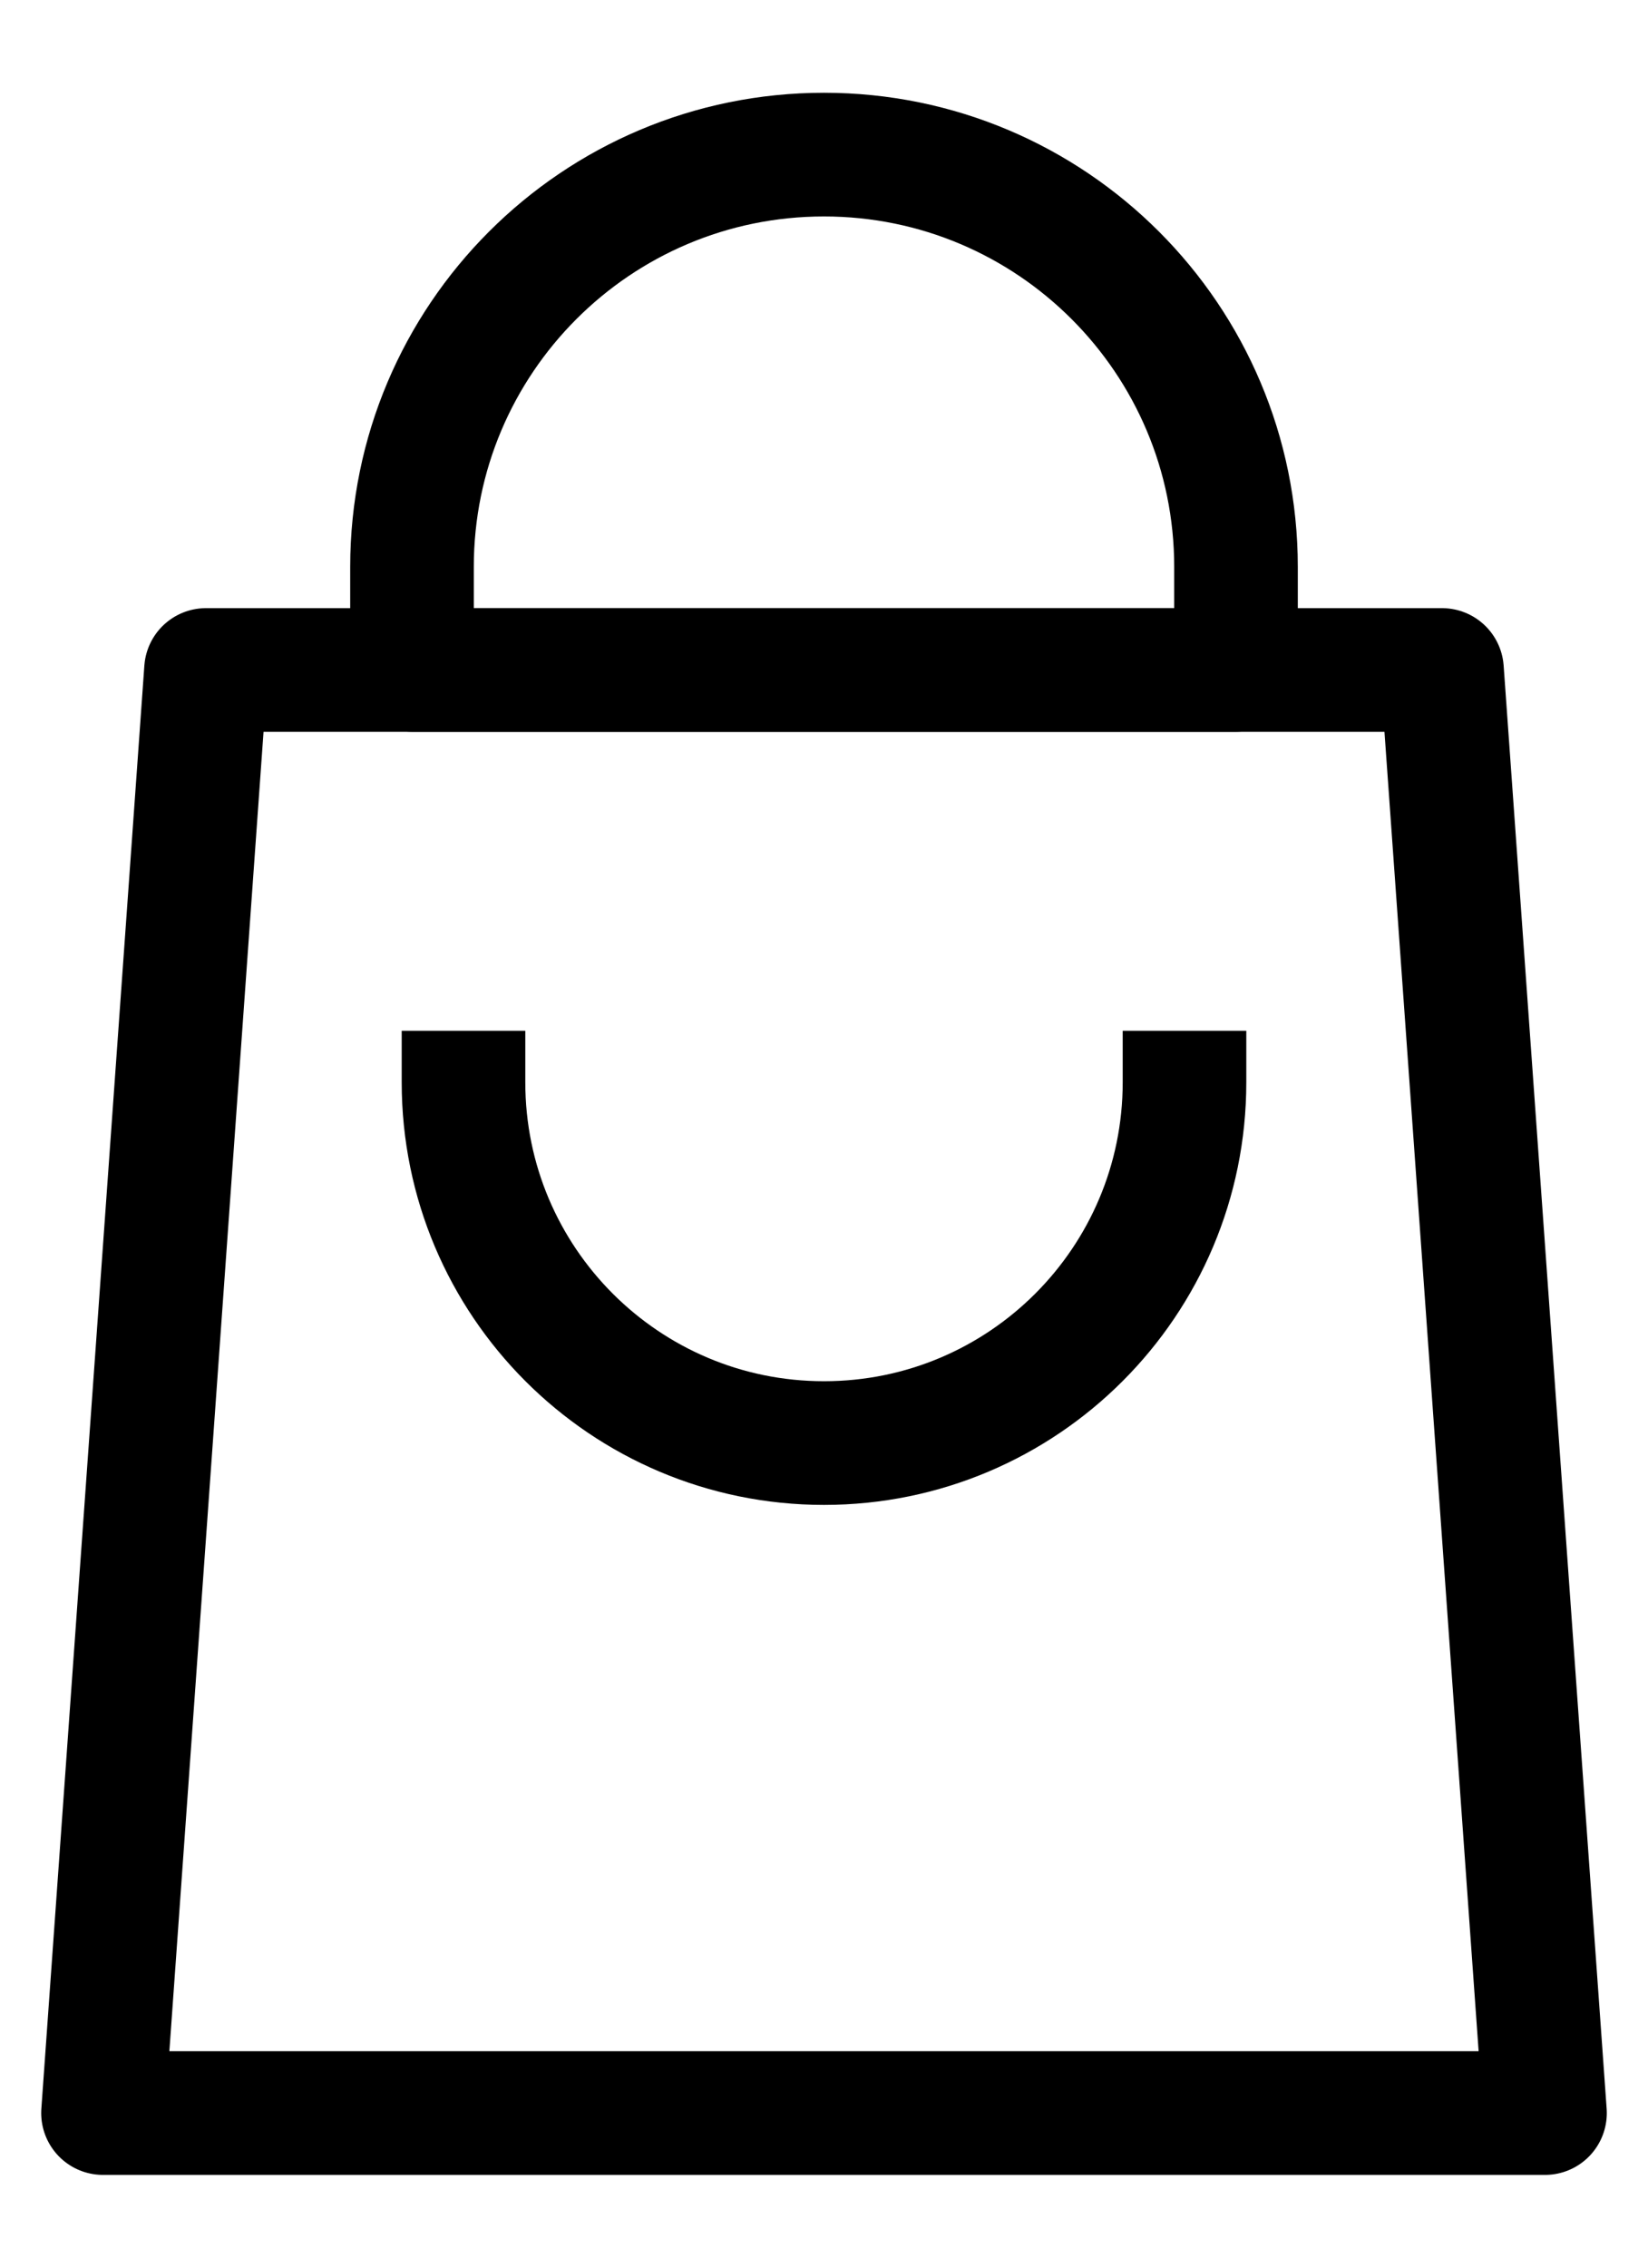
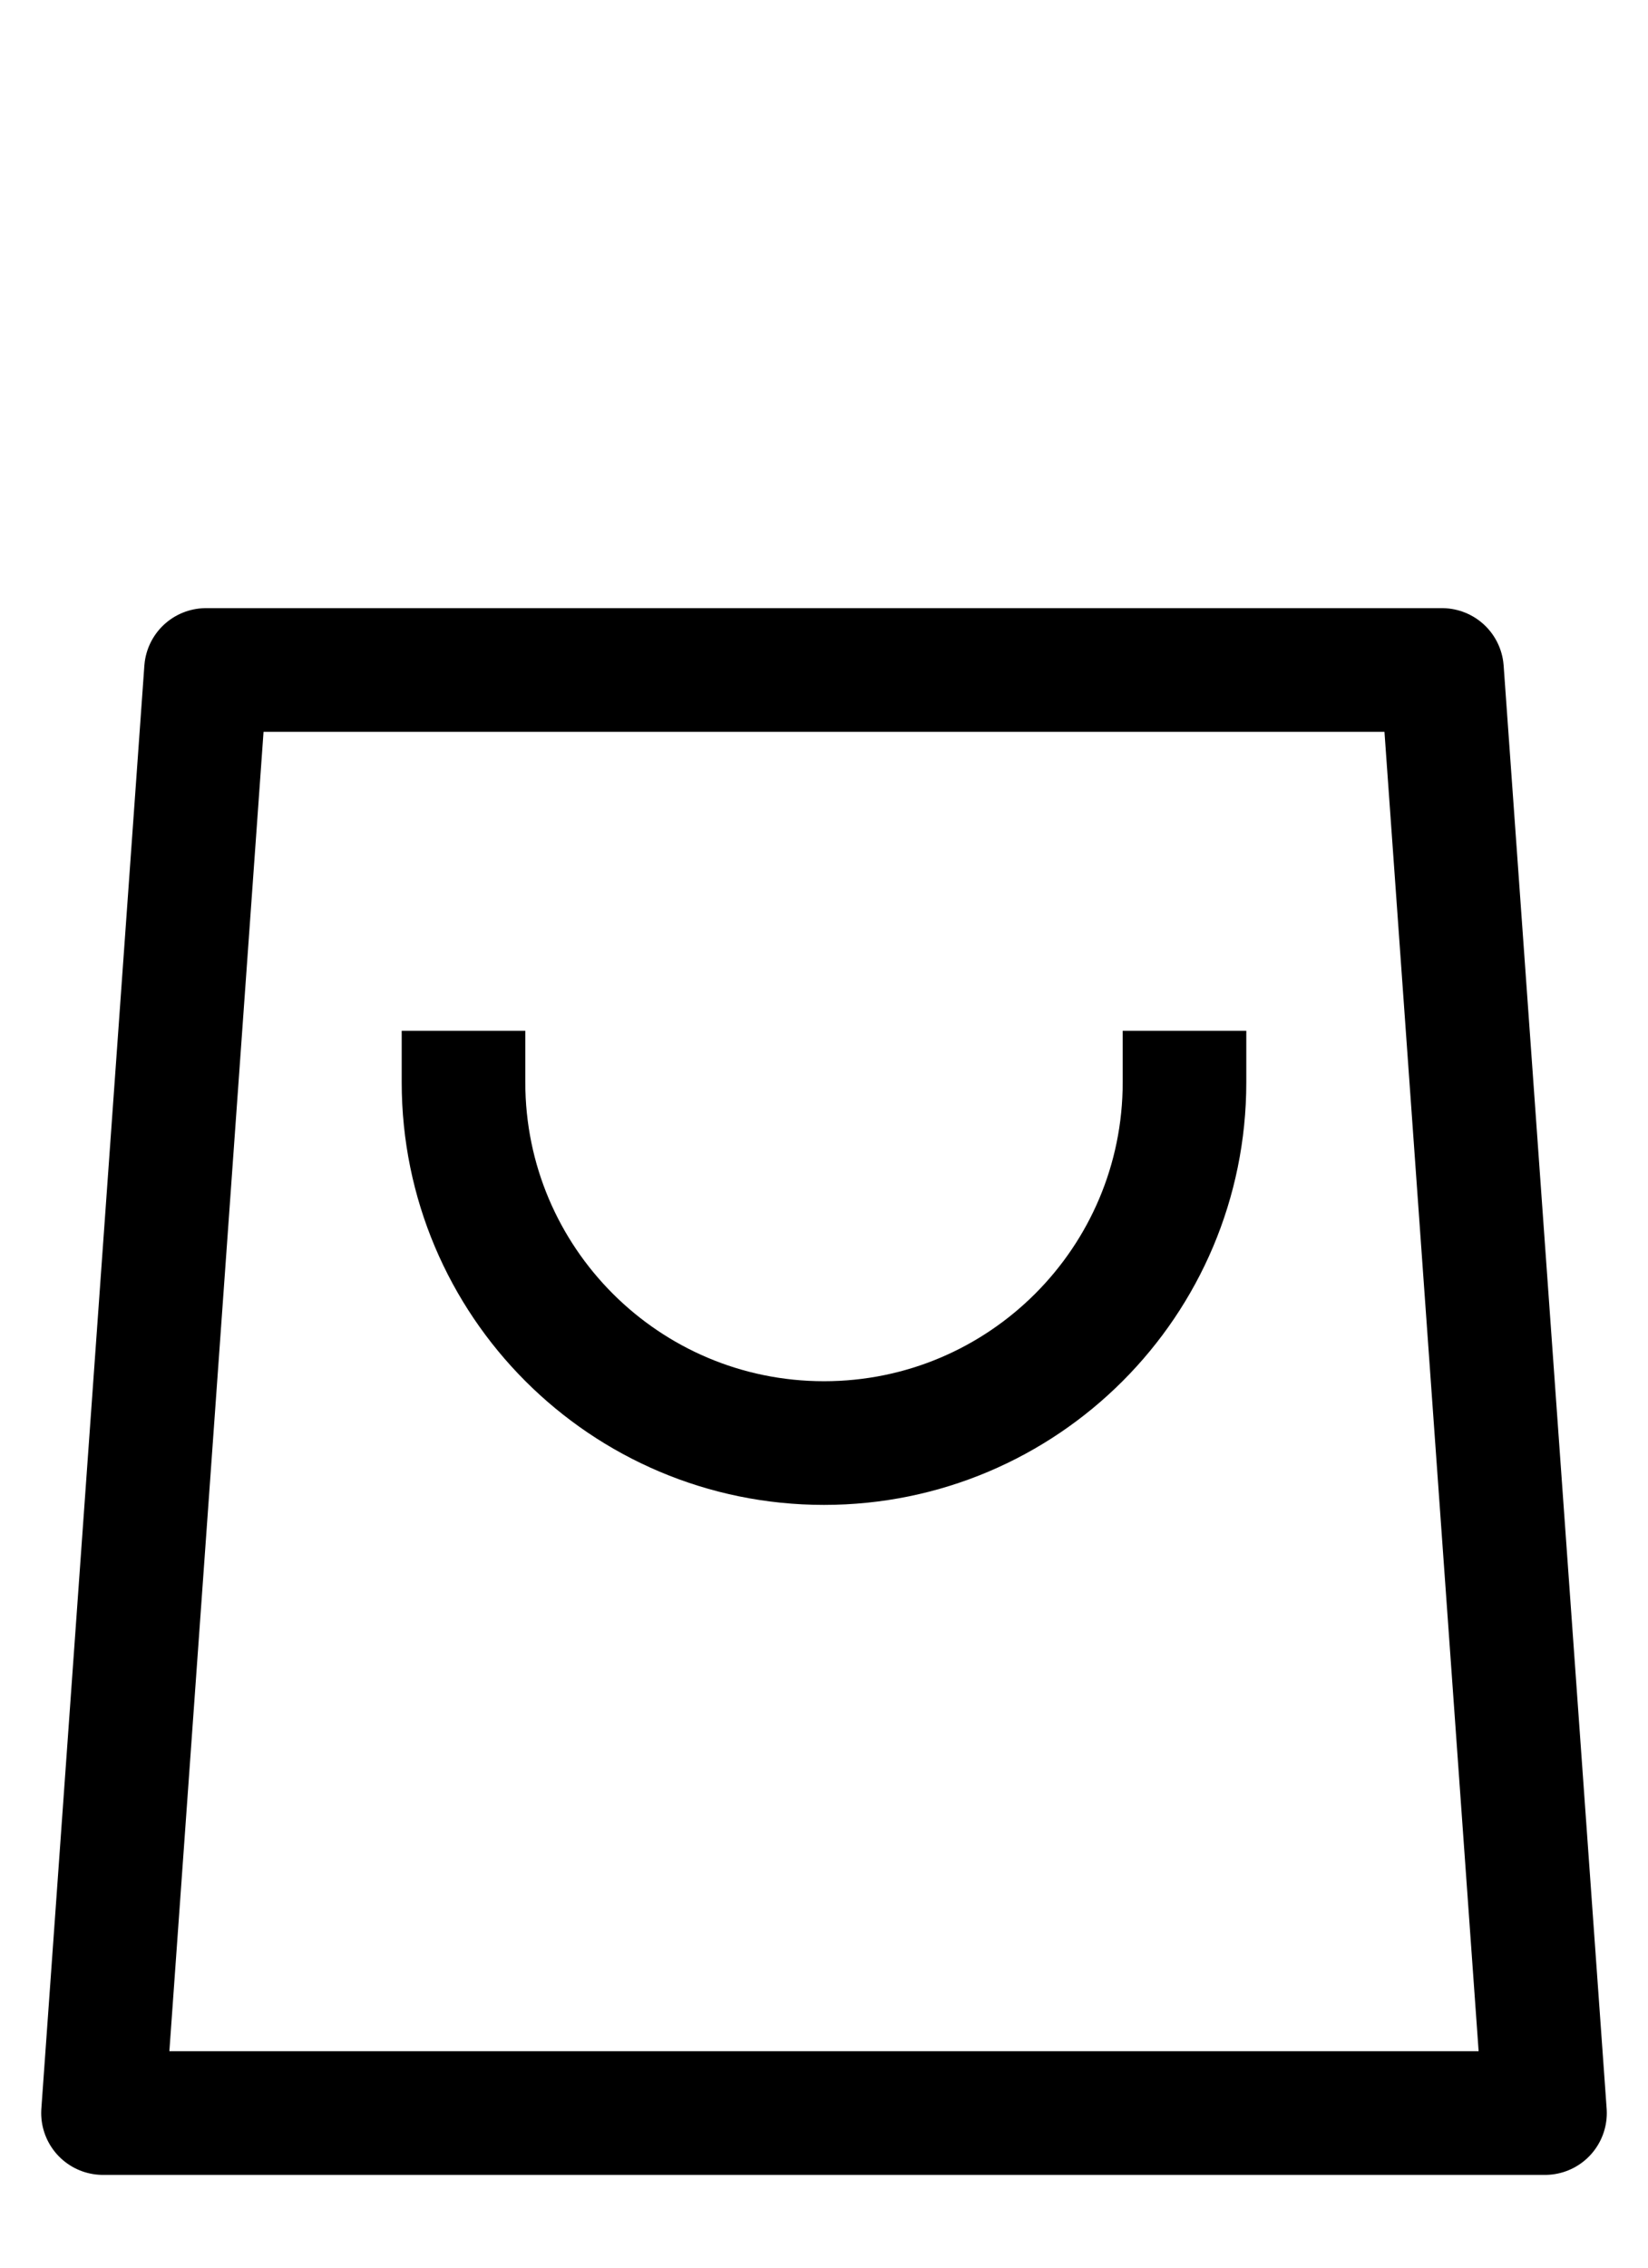
<svg xmlns="http://www.w3.org/2000/svg" width="16" height="22" viewBox="0 0 16 22" fill="none">
  <path d="M2 6.5H14L15 20.5H1L2 6.5Z" stroke="black" stroke-width="1.2" stroke-linejoin="round" />
-   <path d="M4 5.5C4 3.291 5.791 1.5 8 1.5V1.5C10.209 1.5 12 3.291 12 5.5V6.5H4V5.5Z" stroke="black" stroke-width="1.2" stroke-linejoin="round" />
  <path d="M11.5 10V10.5C11.5 12.433 9.933 14 8 14V14C6.067 14 4.5 12.433 4.5 10.5V10" stroke="black" stroke-width="1.2" stroke-linejoin="round" />
</svg>